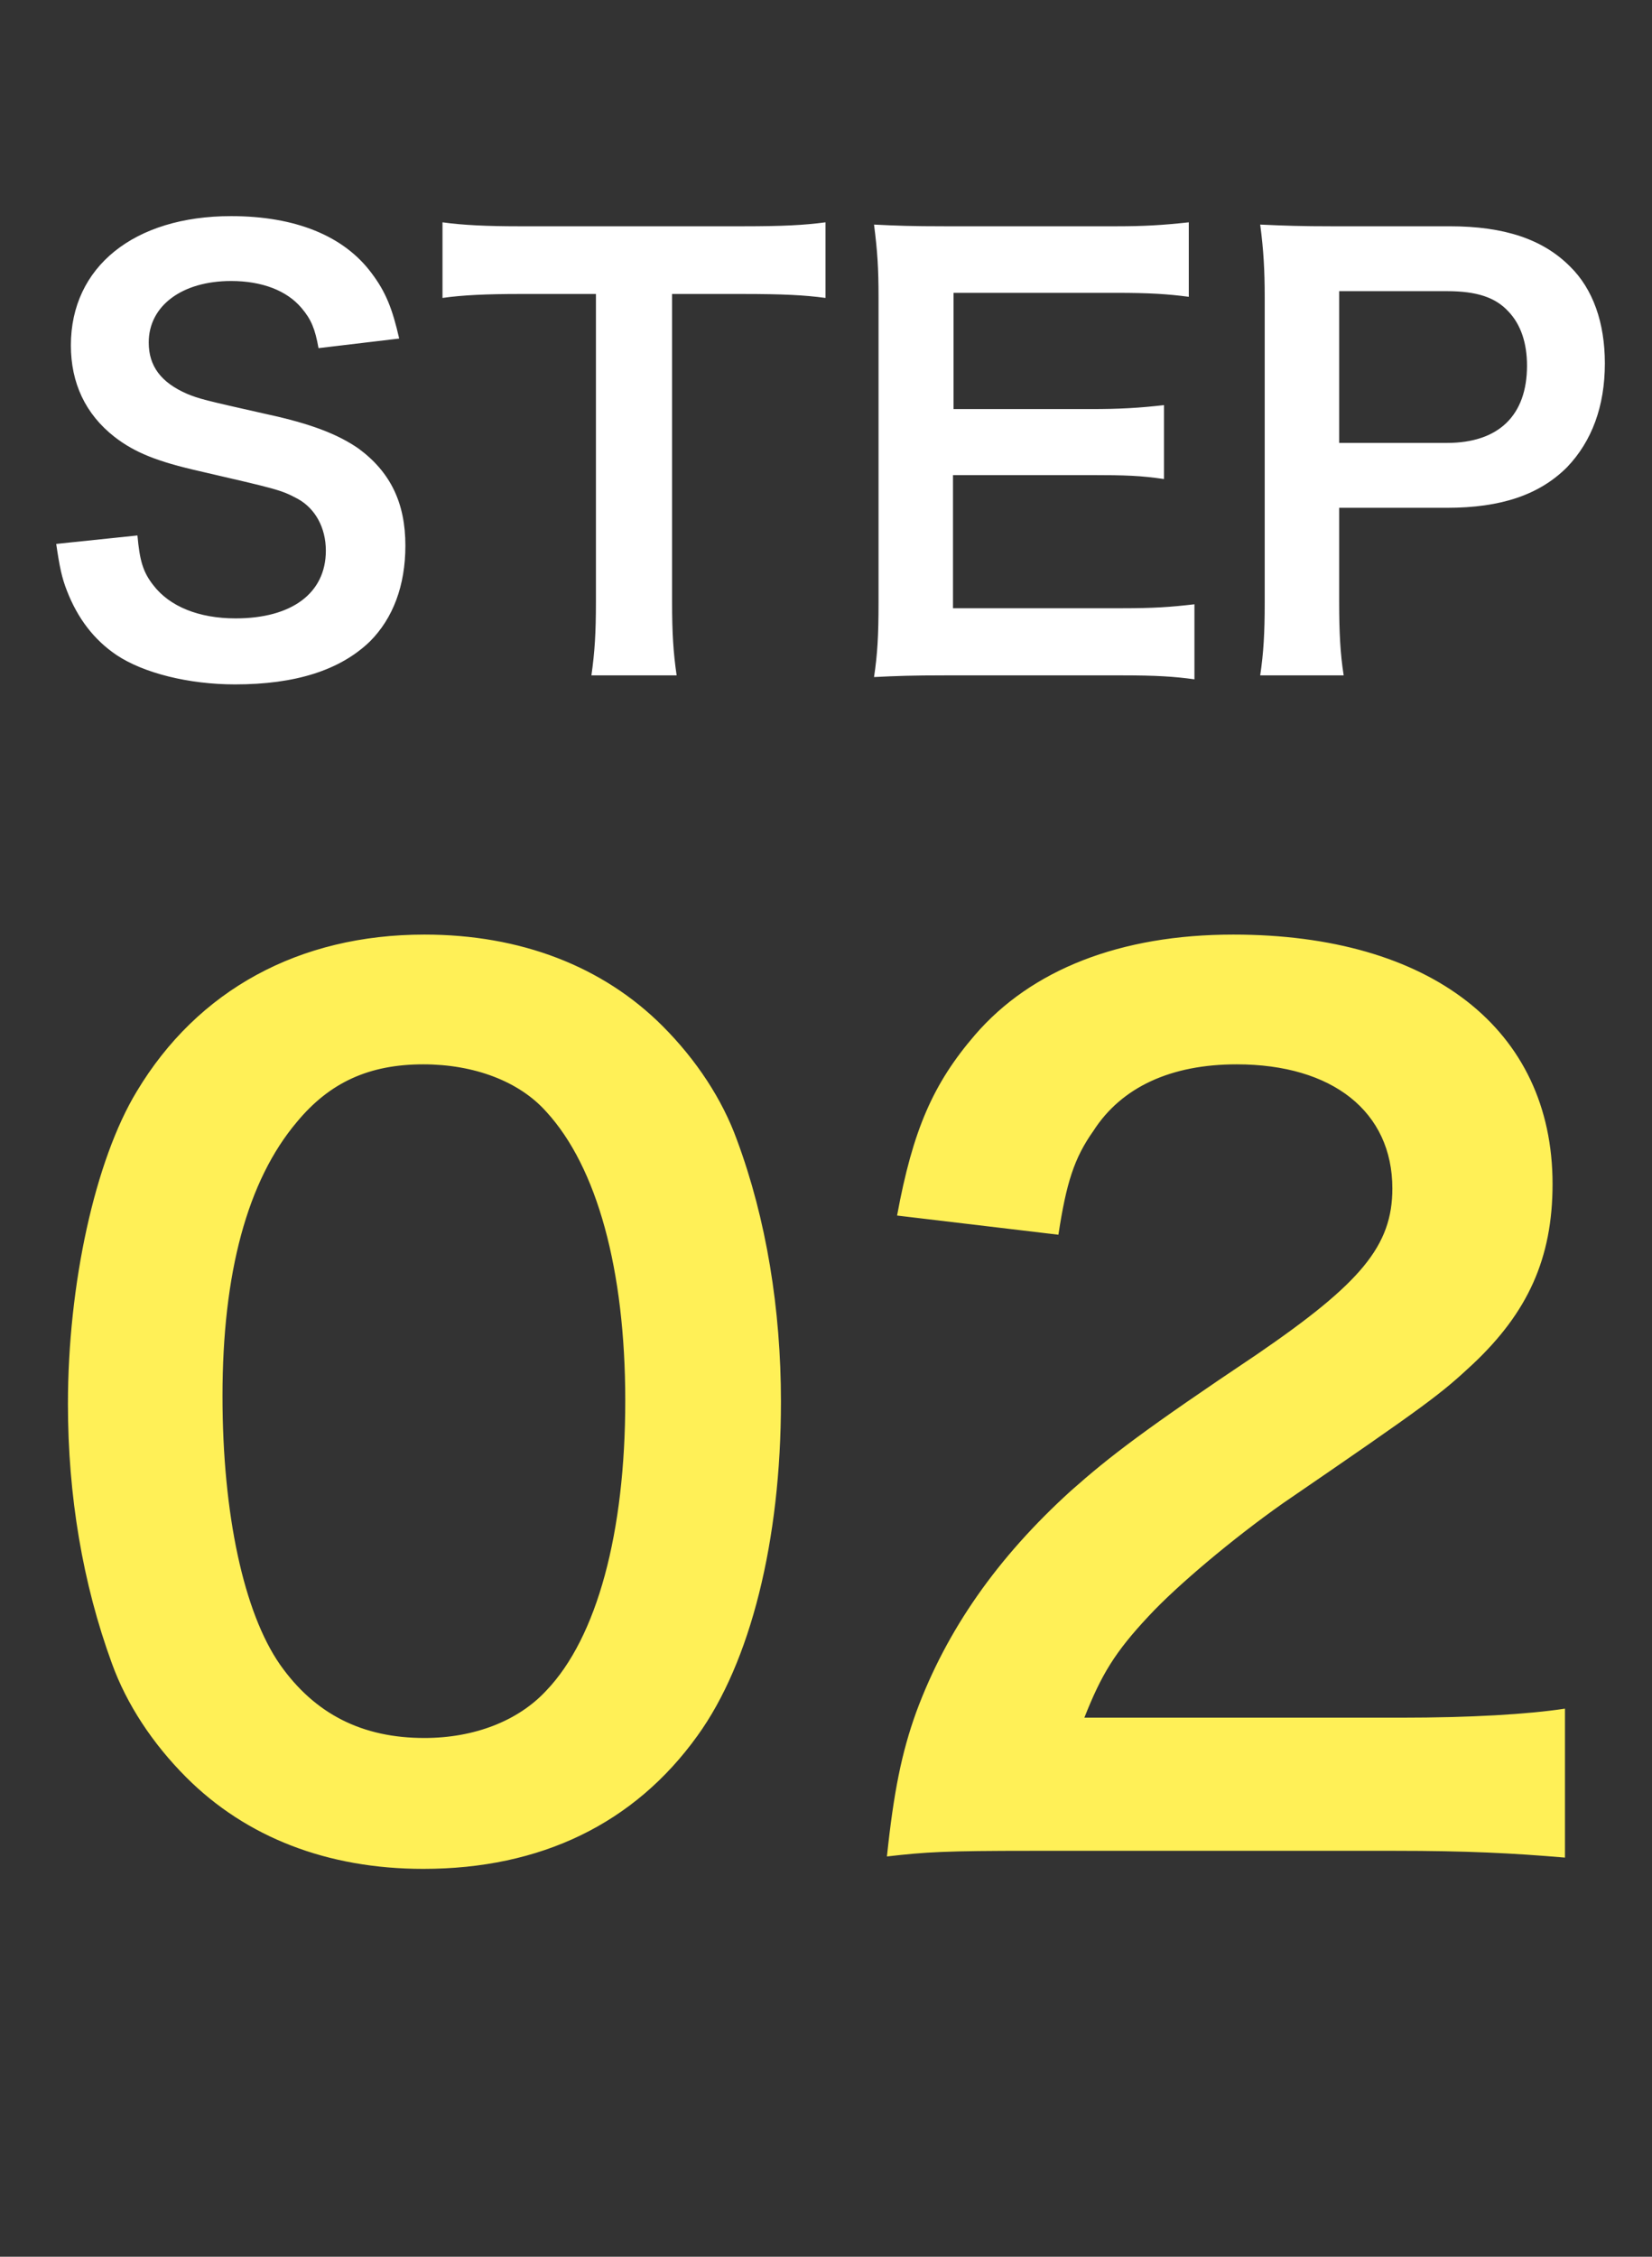
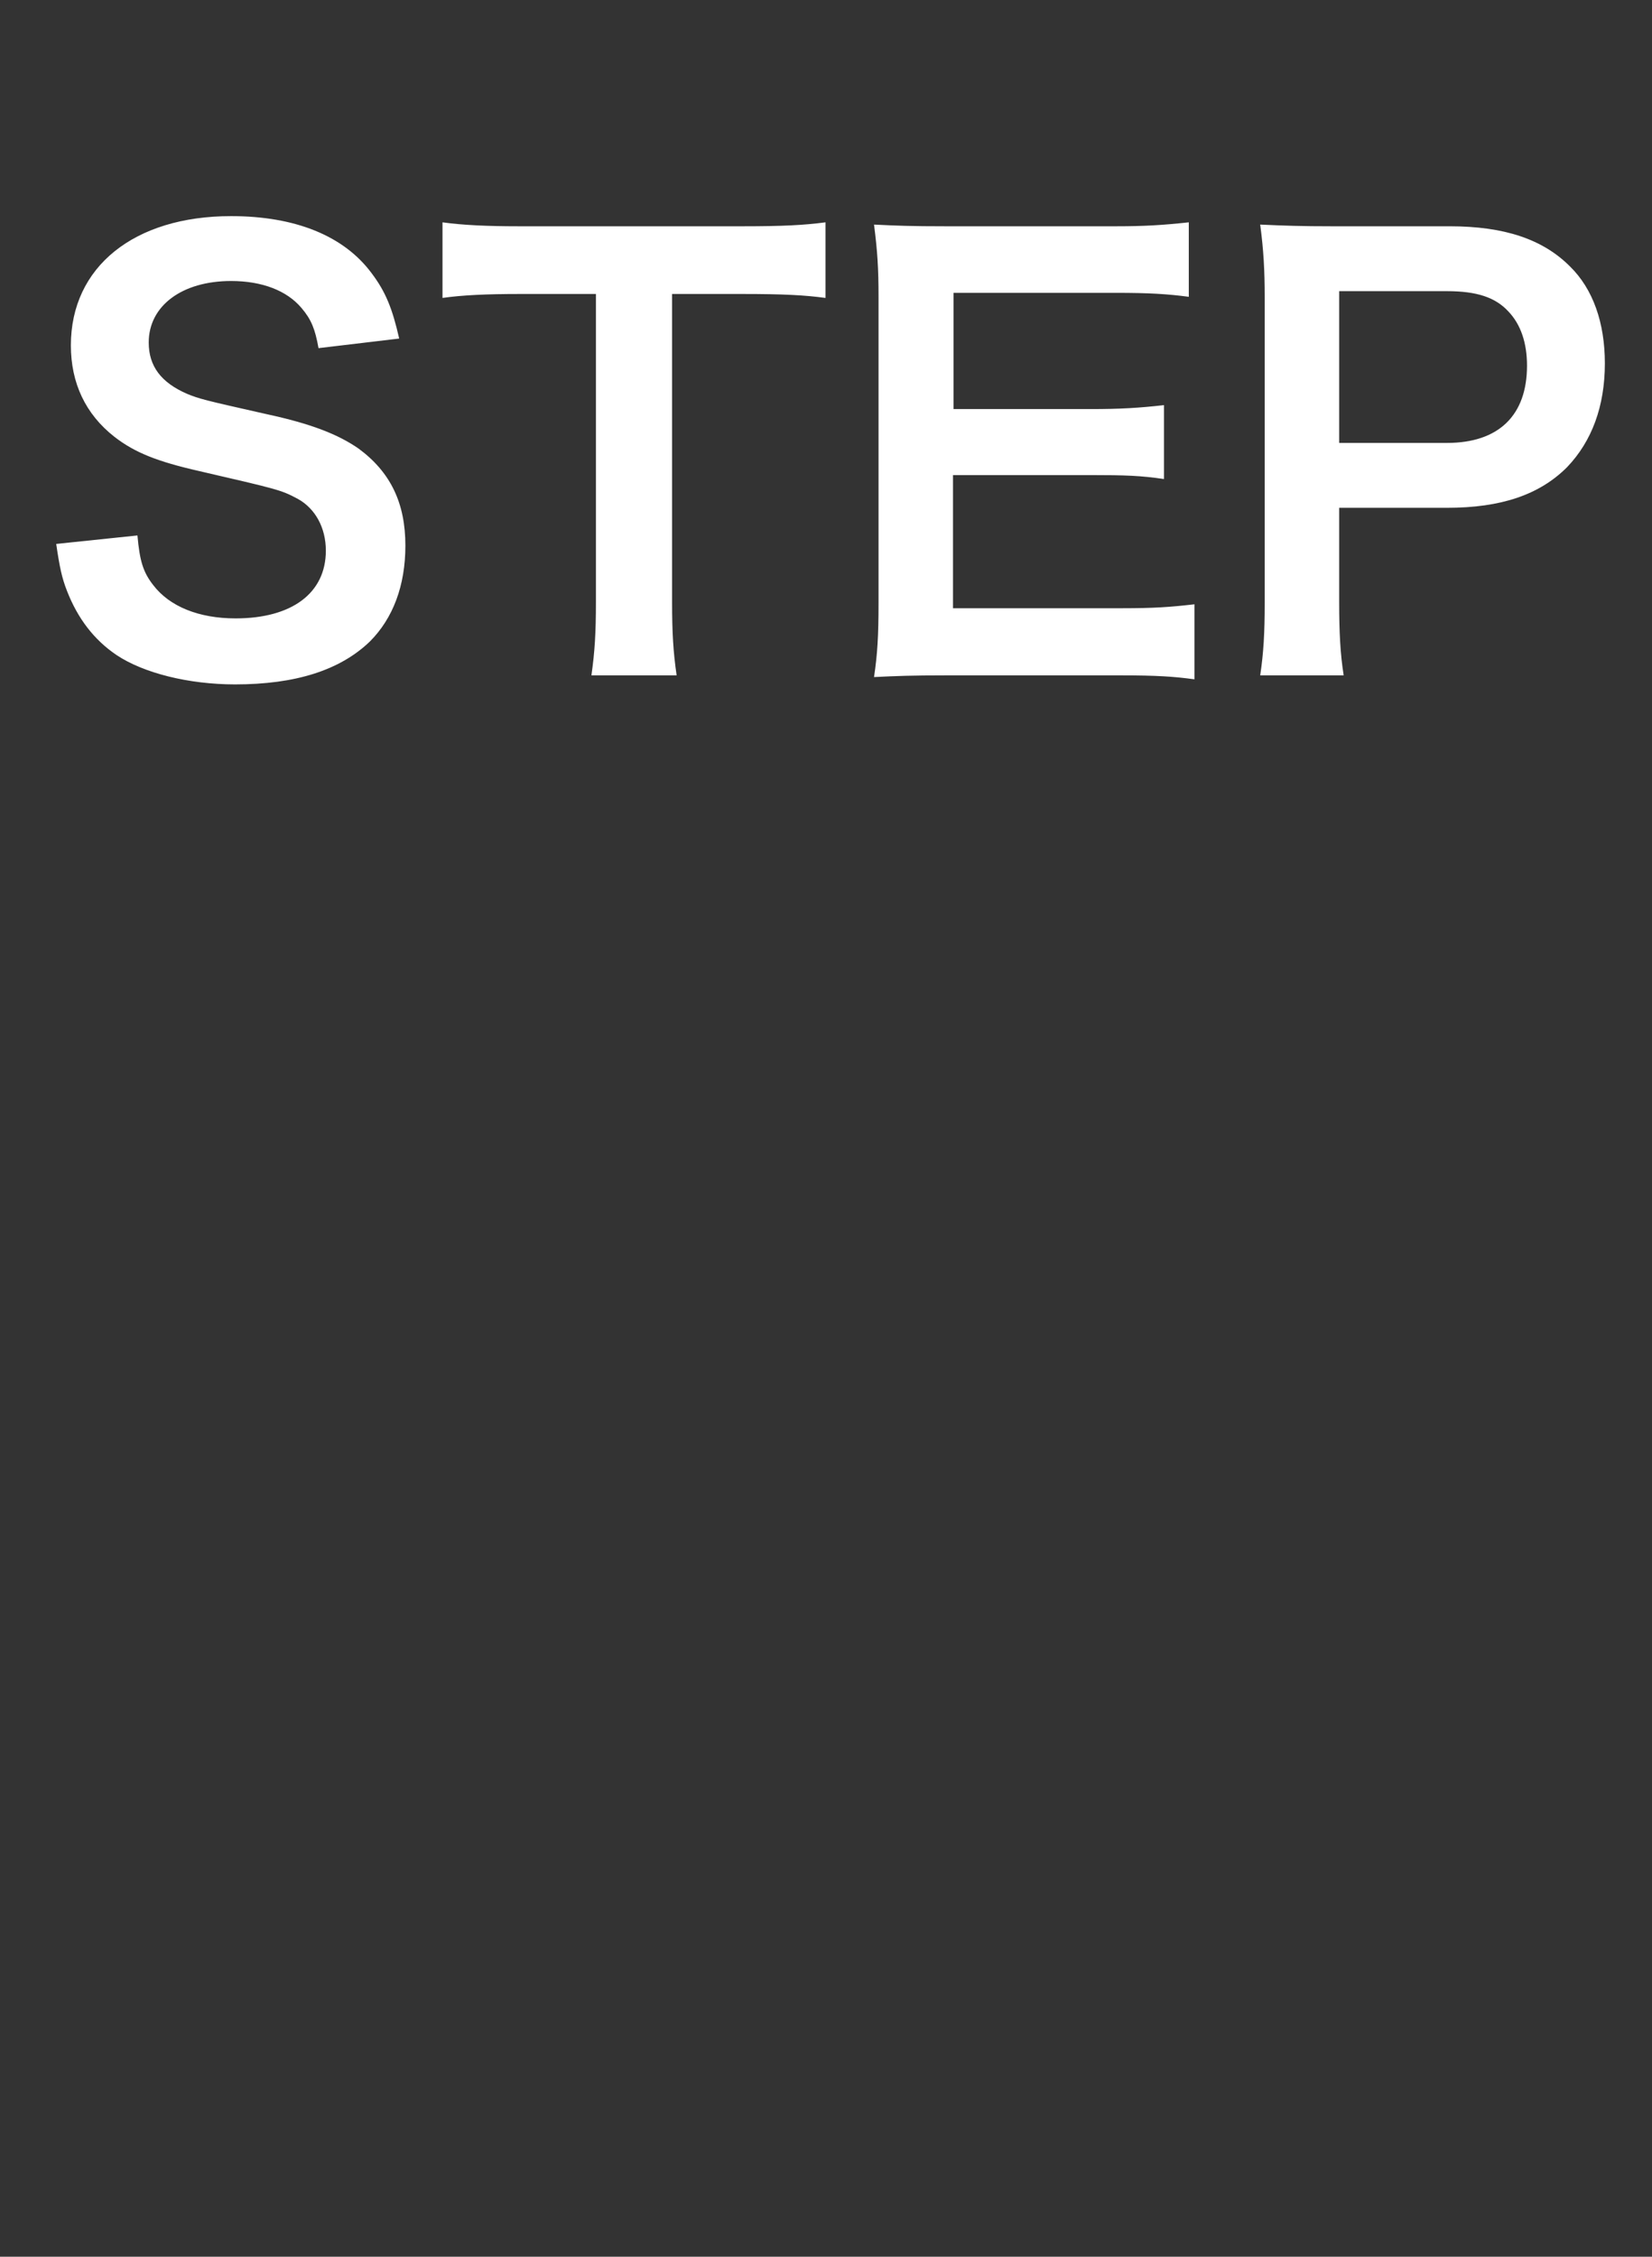
<svg xmlns="http://www.w3.org/2000/svg" width="41" height="56" viewBox="0 0 41 56" fill="none">
  <rect x="0" y="0" width="41" height="56" fill="#333333" stroke="none" />
  <path d="M1.395 13.497L3.411 13.287C3.467 13.917 3.551 14.197 3.803 14.519C4.209 15.051 4.937 15.345 5.847 15.345C7.247 15.345 8.087 14.715 8.087 13.665C8.087 13.091 7.821 12.615 7.387 12.377C6.967 12.153 6.883 12.139 4.951 11.691C3.901 11.453 3.341 11.229 2.837 10.837C2.123 10.277 1.759 9.507 1.759 8.569C1.759 6.623 3.327 5.363 5.735 5.363C7.331 5.363 8.535 5.853 9.221 6.777C9.571 7.239 9.739 7.659 9.907 8.401L7.905 8.639C7.821 8.163 7.723 7.925 7.485 7.645C7.121 7.211 6.505 6.973 5.735 6.973C4.517 6.973 3.691 7.589 3.691 8.499C3.691 9.087 3.999 9.493 4.643 9.773C4.951 9.899 5.063 9.927 6.617 10.277C7.723 10.515 8.395 10.781 8.899 11.131C9.697 11.719 10.061 12.489 10.061 13.539C10.061 14.533 9.753 15.345 9.179 15.919C8.437 16.633 7.331 16.983 5.833 16.983C4.685 16.983 3.565 16.703 2.893 16.255C2.333 15.877 1.927 15.345 1.661 14.659C1.535 14.337 1.479 14.071 1.395 13.497ZM16.68 7.295V14.939C16.68 15.695 16.709 16.185 16.793 16.759H14.678C14.762 16.171 14.79 15.695 14.79 14.939V7.295H12.9C12.075 7.295 11.473 7.323 10.982 7.393V5.517C11.486 5.587 12.088 5.615 12.886 5.615H18.43C19.439 5.615 19.956 5.587 20.488 5.517V7.393C19.971 7.323 19.439 7.295 18.43 7.295H16.68ZM29.644 14.995V16.857C29.14 16.787 28.692 16.759 27.838 16.759H23.47C22.63 16.759 22.252 16.773 21.692 16.801C21.776 16.241 21.804 15.779 21.804 14.953V7.379C21.804 6.651 21.776 6.231 21.692 5.573C22.252 5.601 22.616 5.615 23.47 5.615H27.698C28.398 5.615 28.86 5.587 29.504 5.517V7.365C28.972 7.295 28.524 7.267 27.698 7.267H23.666V10.151H27.068C27.796 10.151 28.272 10.123 28.888 10.053V11.887C28.314 11.803 27.936 11.789 27.068 11.789H23.652V15.093H27.852C28.636 15.093 29.042 15.065 29.644 14.995ZM33.348 16.759H31.276C31.36 16.199 31.388 15.709 31.388 14.953V7.379C31.388 6.707 31.36 6.203 31.276 5.573C31.878 5.601 32.312 5.615 33.054 5.615H35.98C37.338 5.615 38.29 5.937 38.962 6.609C39.536 7.169 39.83 8.009 39.83 9.017C39.83 10.081 39.508 10.949 38.892 11.593C38.206 12.279 37.254 12.601 35.91 12.601H33.236V14.939C33.236 15.695 33.264 16.227 33.348 16.759ZM33.236 10.991H35.91C37.198 10.991 37.898 10.305 37.898 9.073C37.898 8.513 37.744 8.051 37.436 7.729C37.114 7.379 36.652 7.225 35.91 7.225H33.236V10.991Z" fill="white" />
-   <path d="M10.506 46.375C8.126 46.375 6.11 45.591 4.626 44.107C3.786 43.267 3.142 42.287 2.778 41.279C2.05 39.291 1.686 37.107 1.686 34.839C1.686 31.871 2.358 28.791 3.394 27.083C4.906 24.563 7.426 23.191 10.534 23.191C12.914 23.191 14.958 23.975 16.442 25.459C17.282 26.299 17.926 27.279 18.29 28.287C19.018 30.247 19.382 32.487 19.382 34.783C19.382 38.227 18.626 41.251 17.31 43.071C15.742 45.255 13.418 46.375 10.506 46.375ZM10.534 43.127C11.766 43.127 12.858 42.707 13.558 41.951C14.818 40.635 15.518 38.031 15.518 34.755C15.518 31.507 14.818 28.959 13.558 27.587C12.886 26.831 11.766 26.411 10.506 26.411C9.162 26.411 8.182 26.859 7.37 27.839C6.138 29.295 5.522 31.591 5.522 34.643C5.522 37.583 6.054 40.019 6.95 41.307C7.818 42.539 8.994 43.127 10.534 43.127ZM34.612 45.927H25.624C23.44 45.927 22.992 45.955 22.012 46.067C22.18 44.471 22.376 43.491 22.74 42.483C23.496 40.439 24.756 38.647 26.576 36.995C27.556 36.127 28.396 35.483 31.196 33.607C33.772 31.843 34.556 30.919 34.556 29.491C34.556 27.587 33.072 26.411 30.692 26.411C29.068 26.411 27.836 26.971 27.136 28.063C26.66 28.735 26.464 29.351 26.268 30.639L22.264 30.163C22.656 28.035 23.16 26.887 24.196 25.683C25.596 24.059 27.808 23.191 30.608 23.191C35.508 23.191 38.532 25.543 38.532 29.379C38.532 31.227 37.916 32.571 36.544 33.859C35.76 34.587 35.48 34.811 31.84 37.303C30.608 38.171 29.208 39.347 28.508 40.103C27.668 40.999 27.332 41.559 26.912 42.623H34.752C36.516 42.623 37.916 42.539 38.84 42.399V46.095C37.524 45.983 36.404 45.927 34.612 45.927Z" fill="#FFF057" />
</svg>